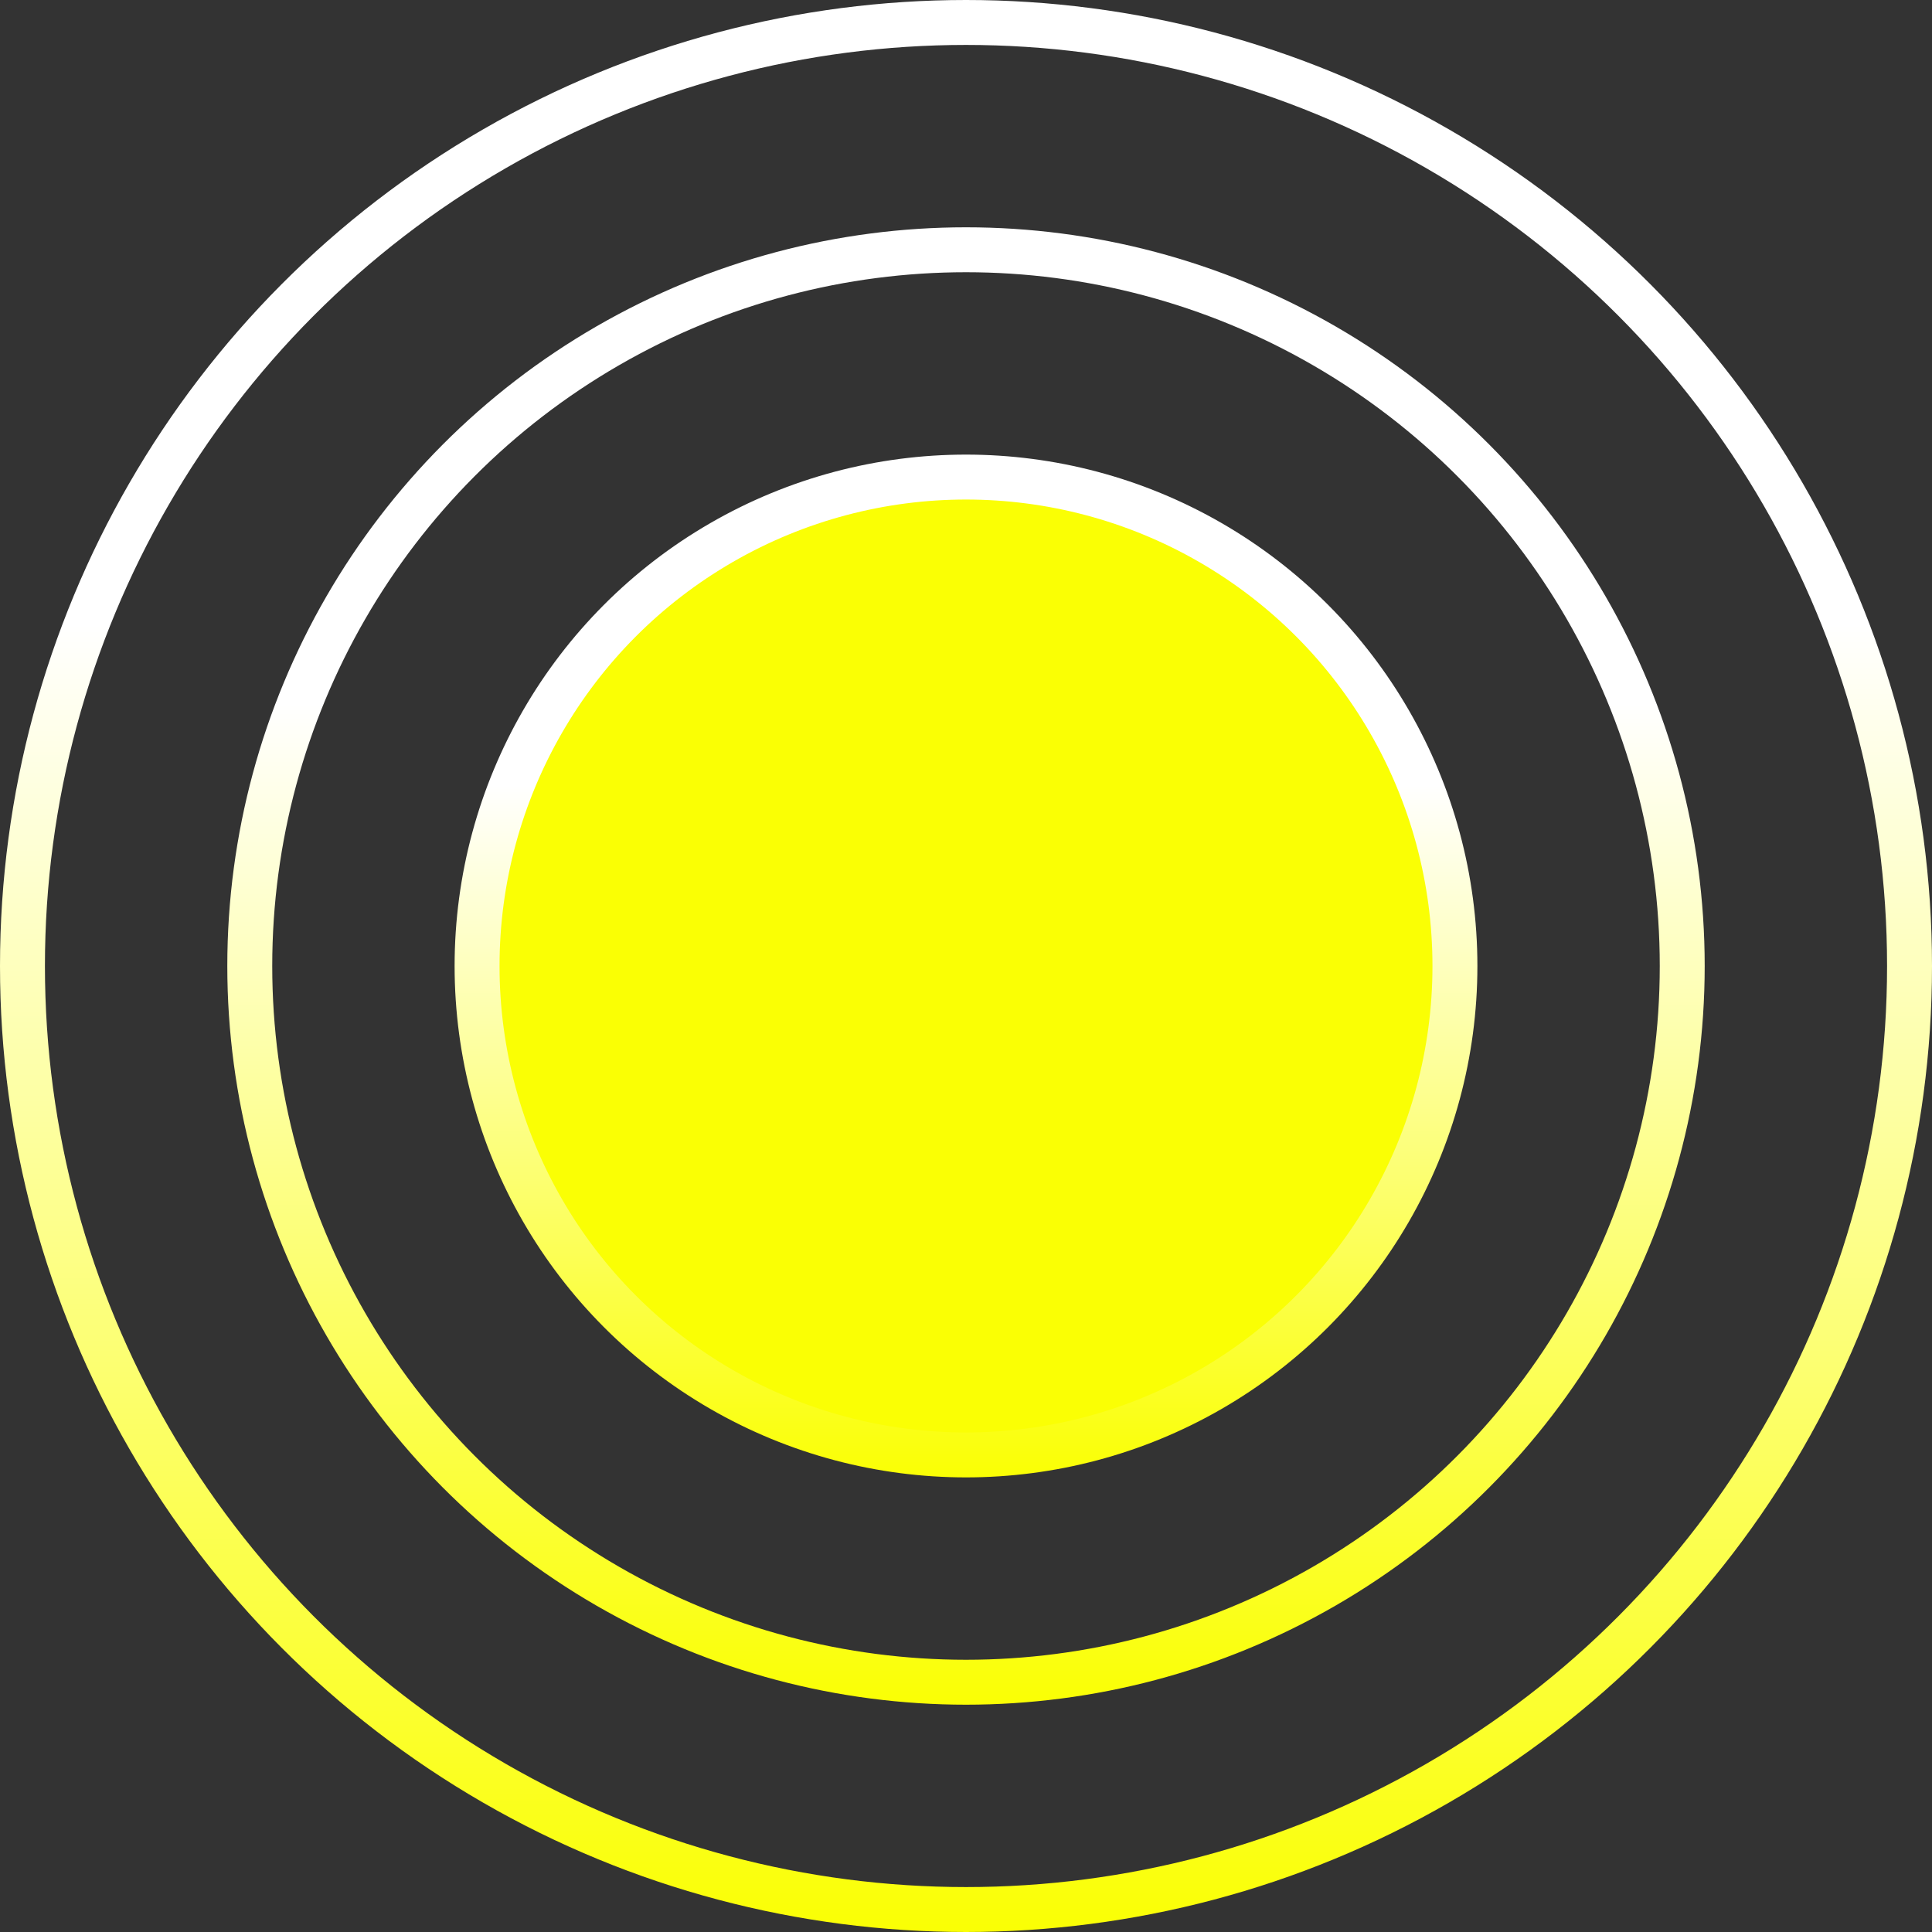
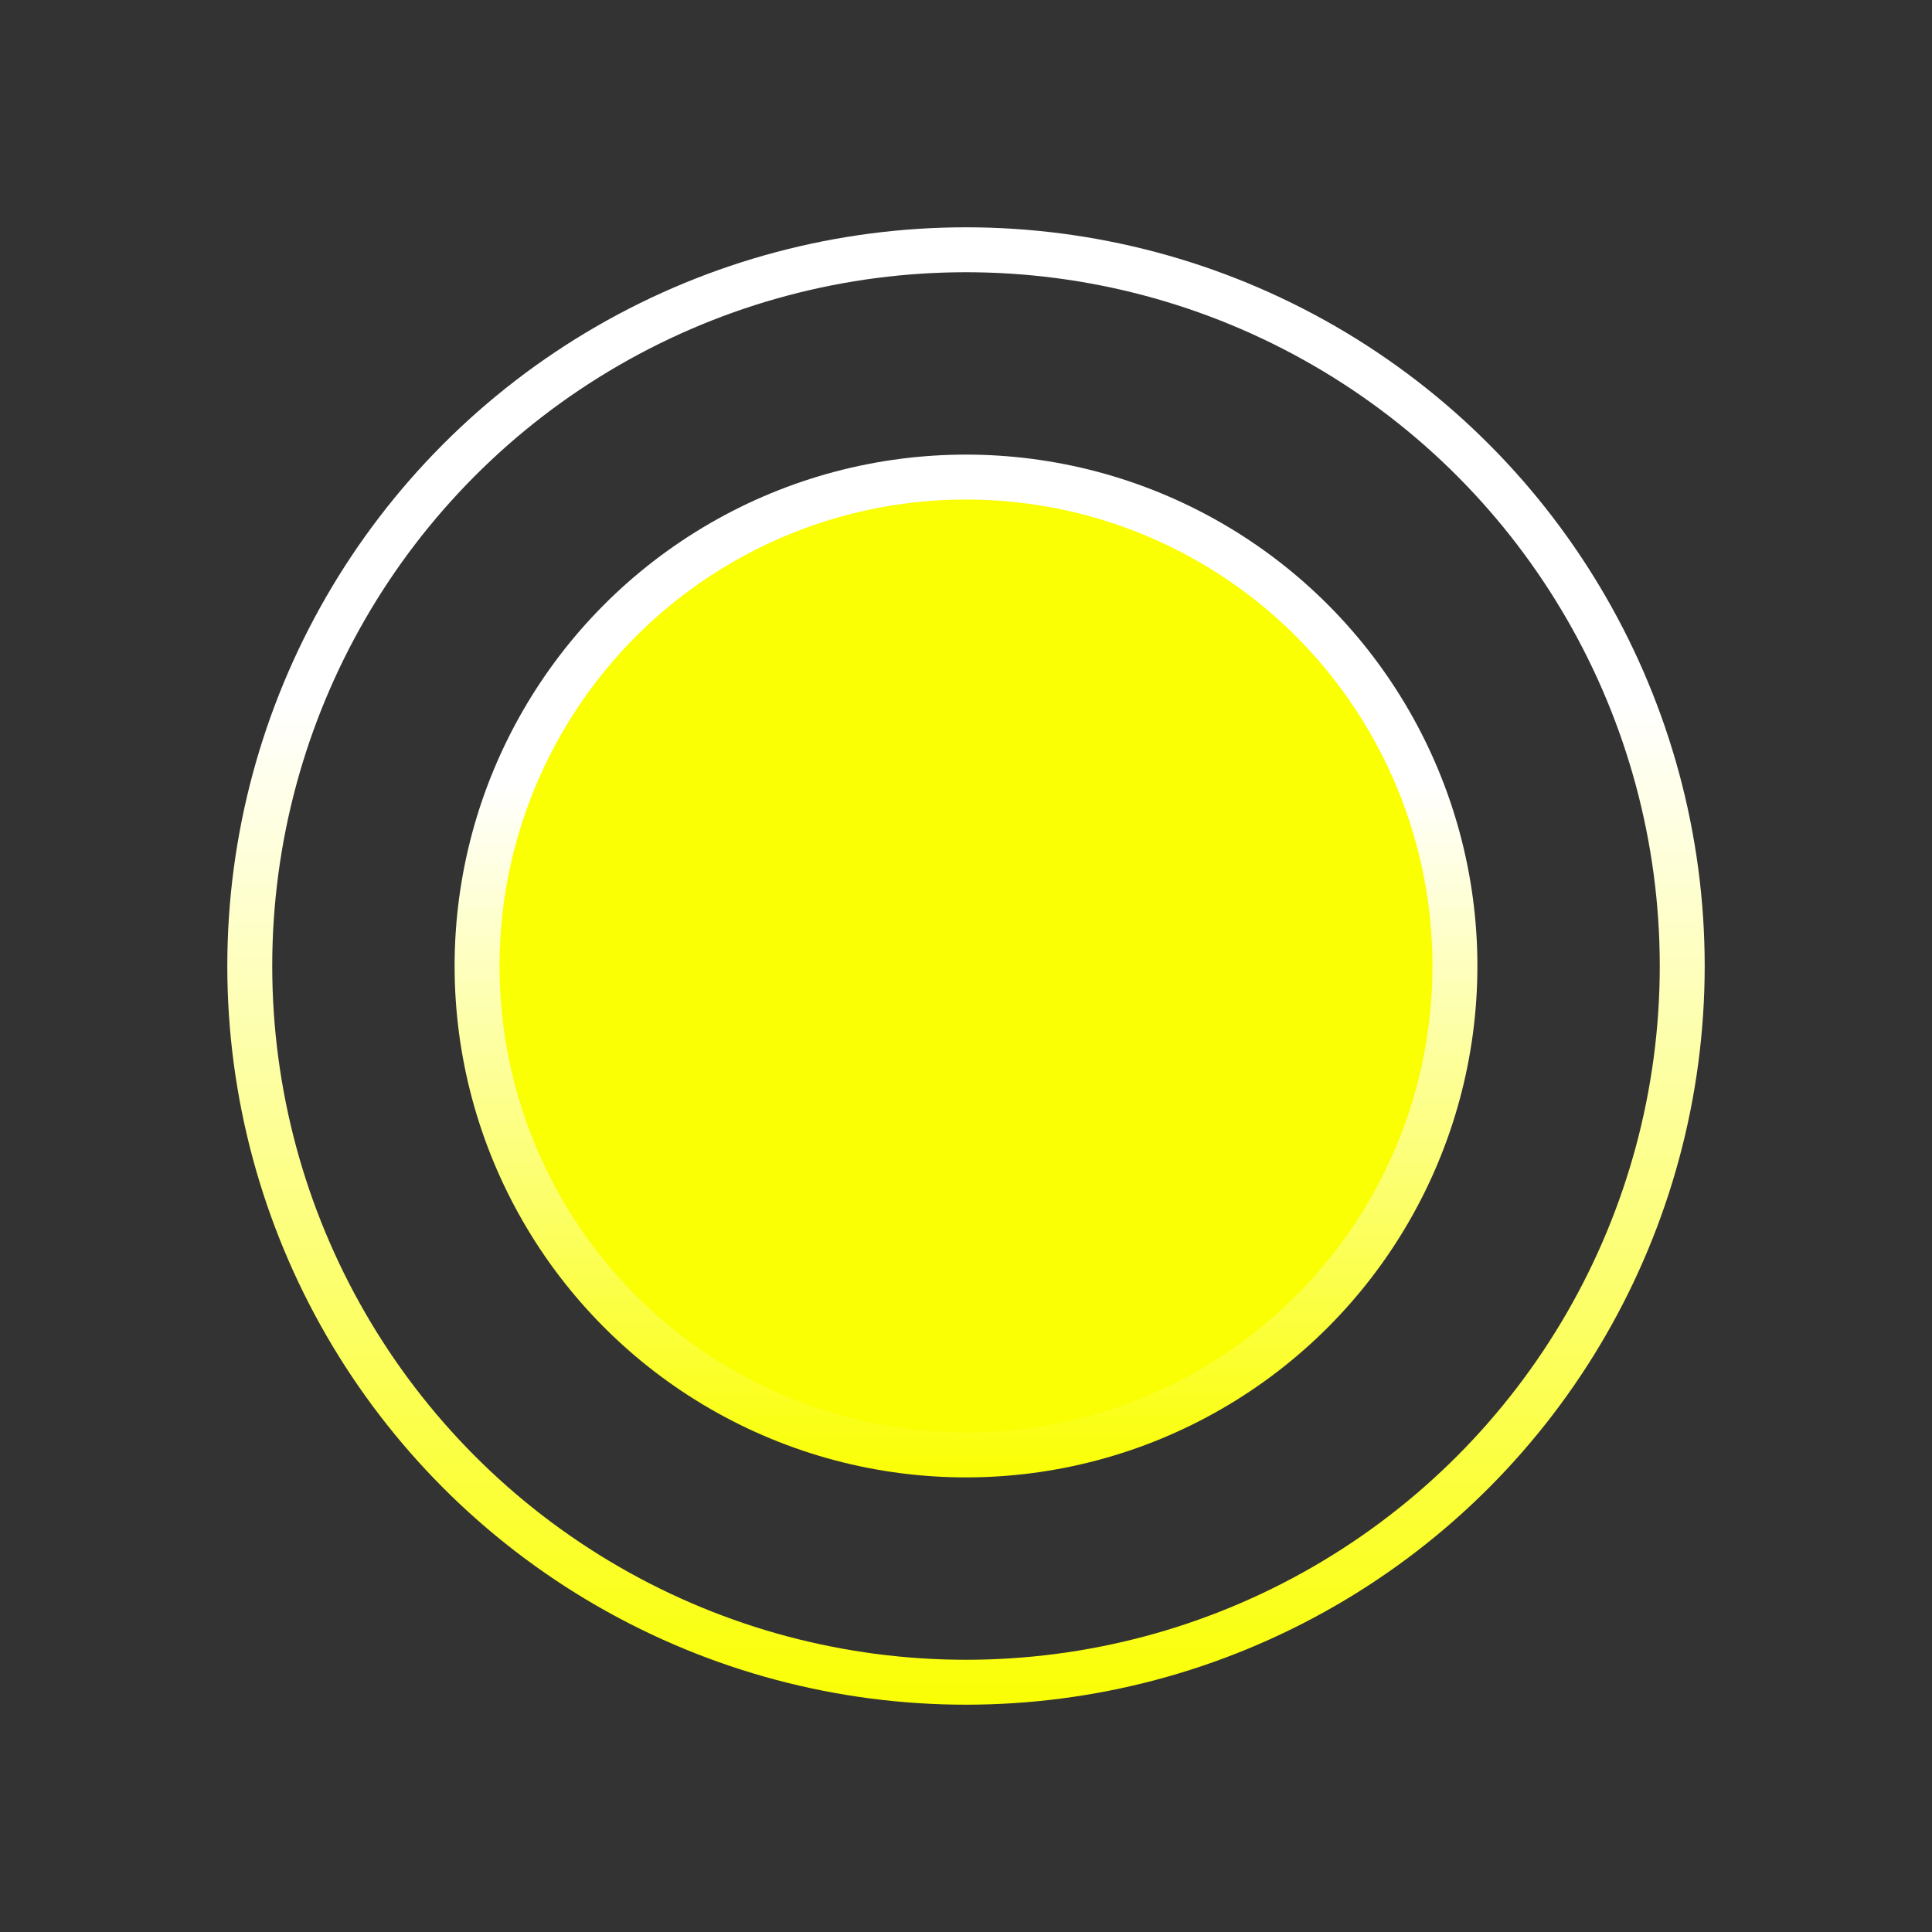
<svg xmlns="http://www.w3.org/2000/svg" width="43" height="43" viewBox="0 0 43 43" fill="none">
  <rect x="0" y="0" width="43" height="43" fill="#333333" stroke="none" />
-   <circle cx="21.5" cy="21.5" r="21" stroke="url(#paint0_linear_216_36)" />
  <circle cx="21.5" cy="21.5" r="15.941" stroke="url(#paint1_linear_216_36)" />
  <circle cx="21.5" cy="21.5" r="10.882" fill="#FAFF04" stroke="url(#paint2_linear_216_36)" />
  <defs>
    <linearGradient id="paint0_linear_216_36" x1="21.5" y1="0" x2="21.5" y2="43" gradientUnits="userSpaceOnUse">
      <stop offset="0.323" stop-color="white" />
      <stop offset="1" stop-color="#FAFF04" />
    </linearGradient>
    <linearGradient id="paint1_linear_216_36" x1="21.5" y1="5.059" x2="21.5" y2="37.941" gradientUnits="userSpaceOnUse">
      <stop offset="0.323" stop-color="white" />
      <stop offset="1" stop-color="#FAFF04" />
    </linearGradient>
    <linearGradient id="paint2_linear_216_36" x1="21.5" y1="10.118" x2="21.5" y2="32.883" gradientUnits="userSpaceOnUse">
      <stop offset="0.323" stop-color="white" />
      <stop offset="1" stop-color="#FAFF04" />
    </linearGradient>
  </defs>
</svg>